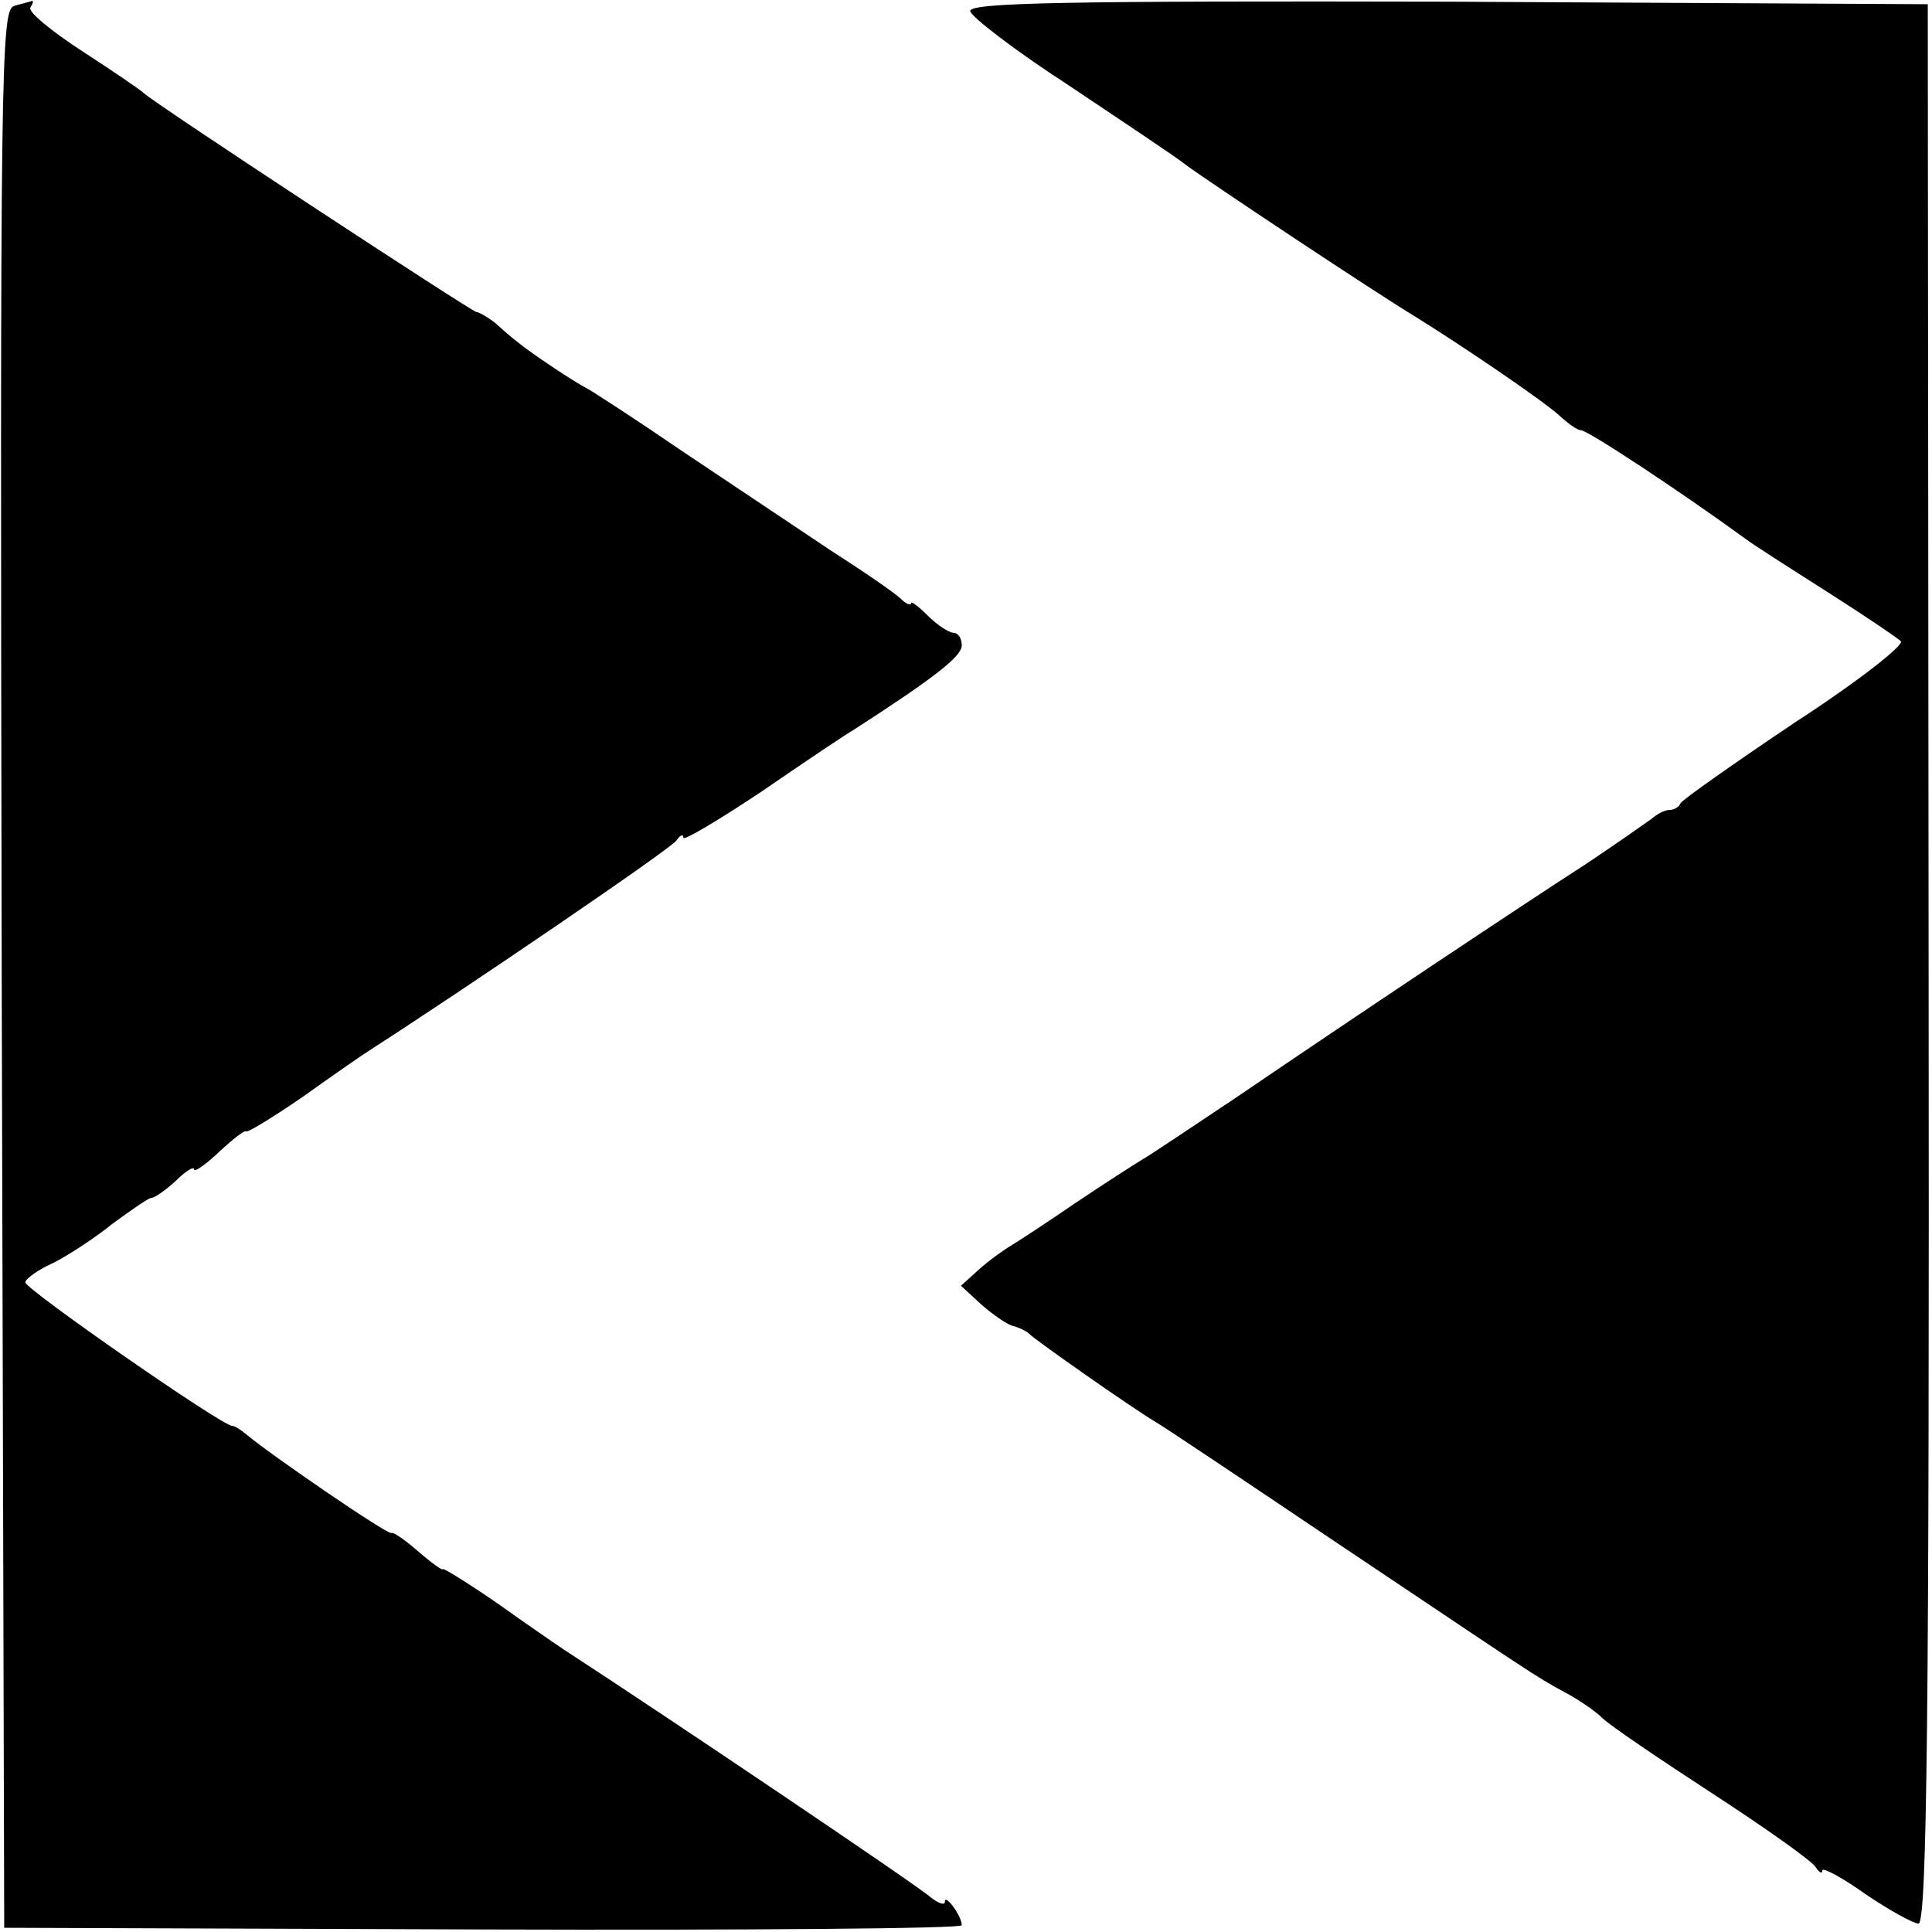
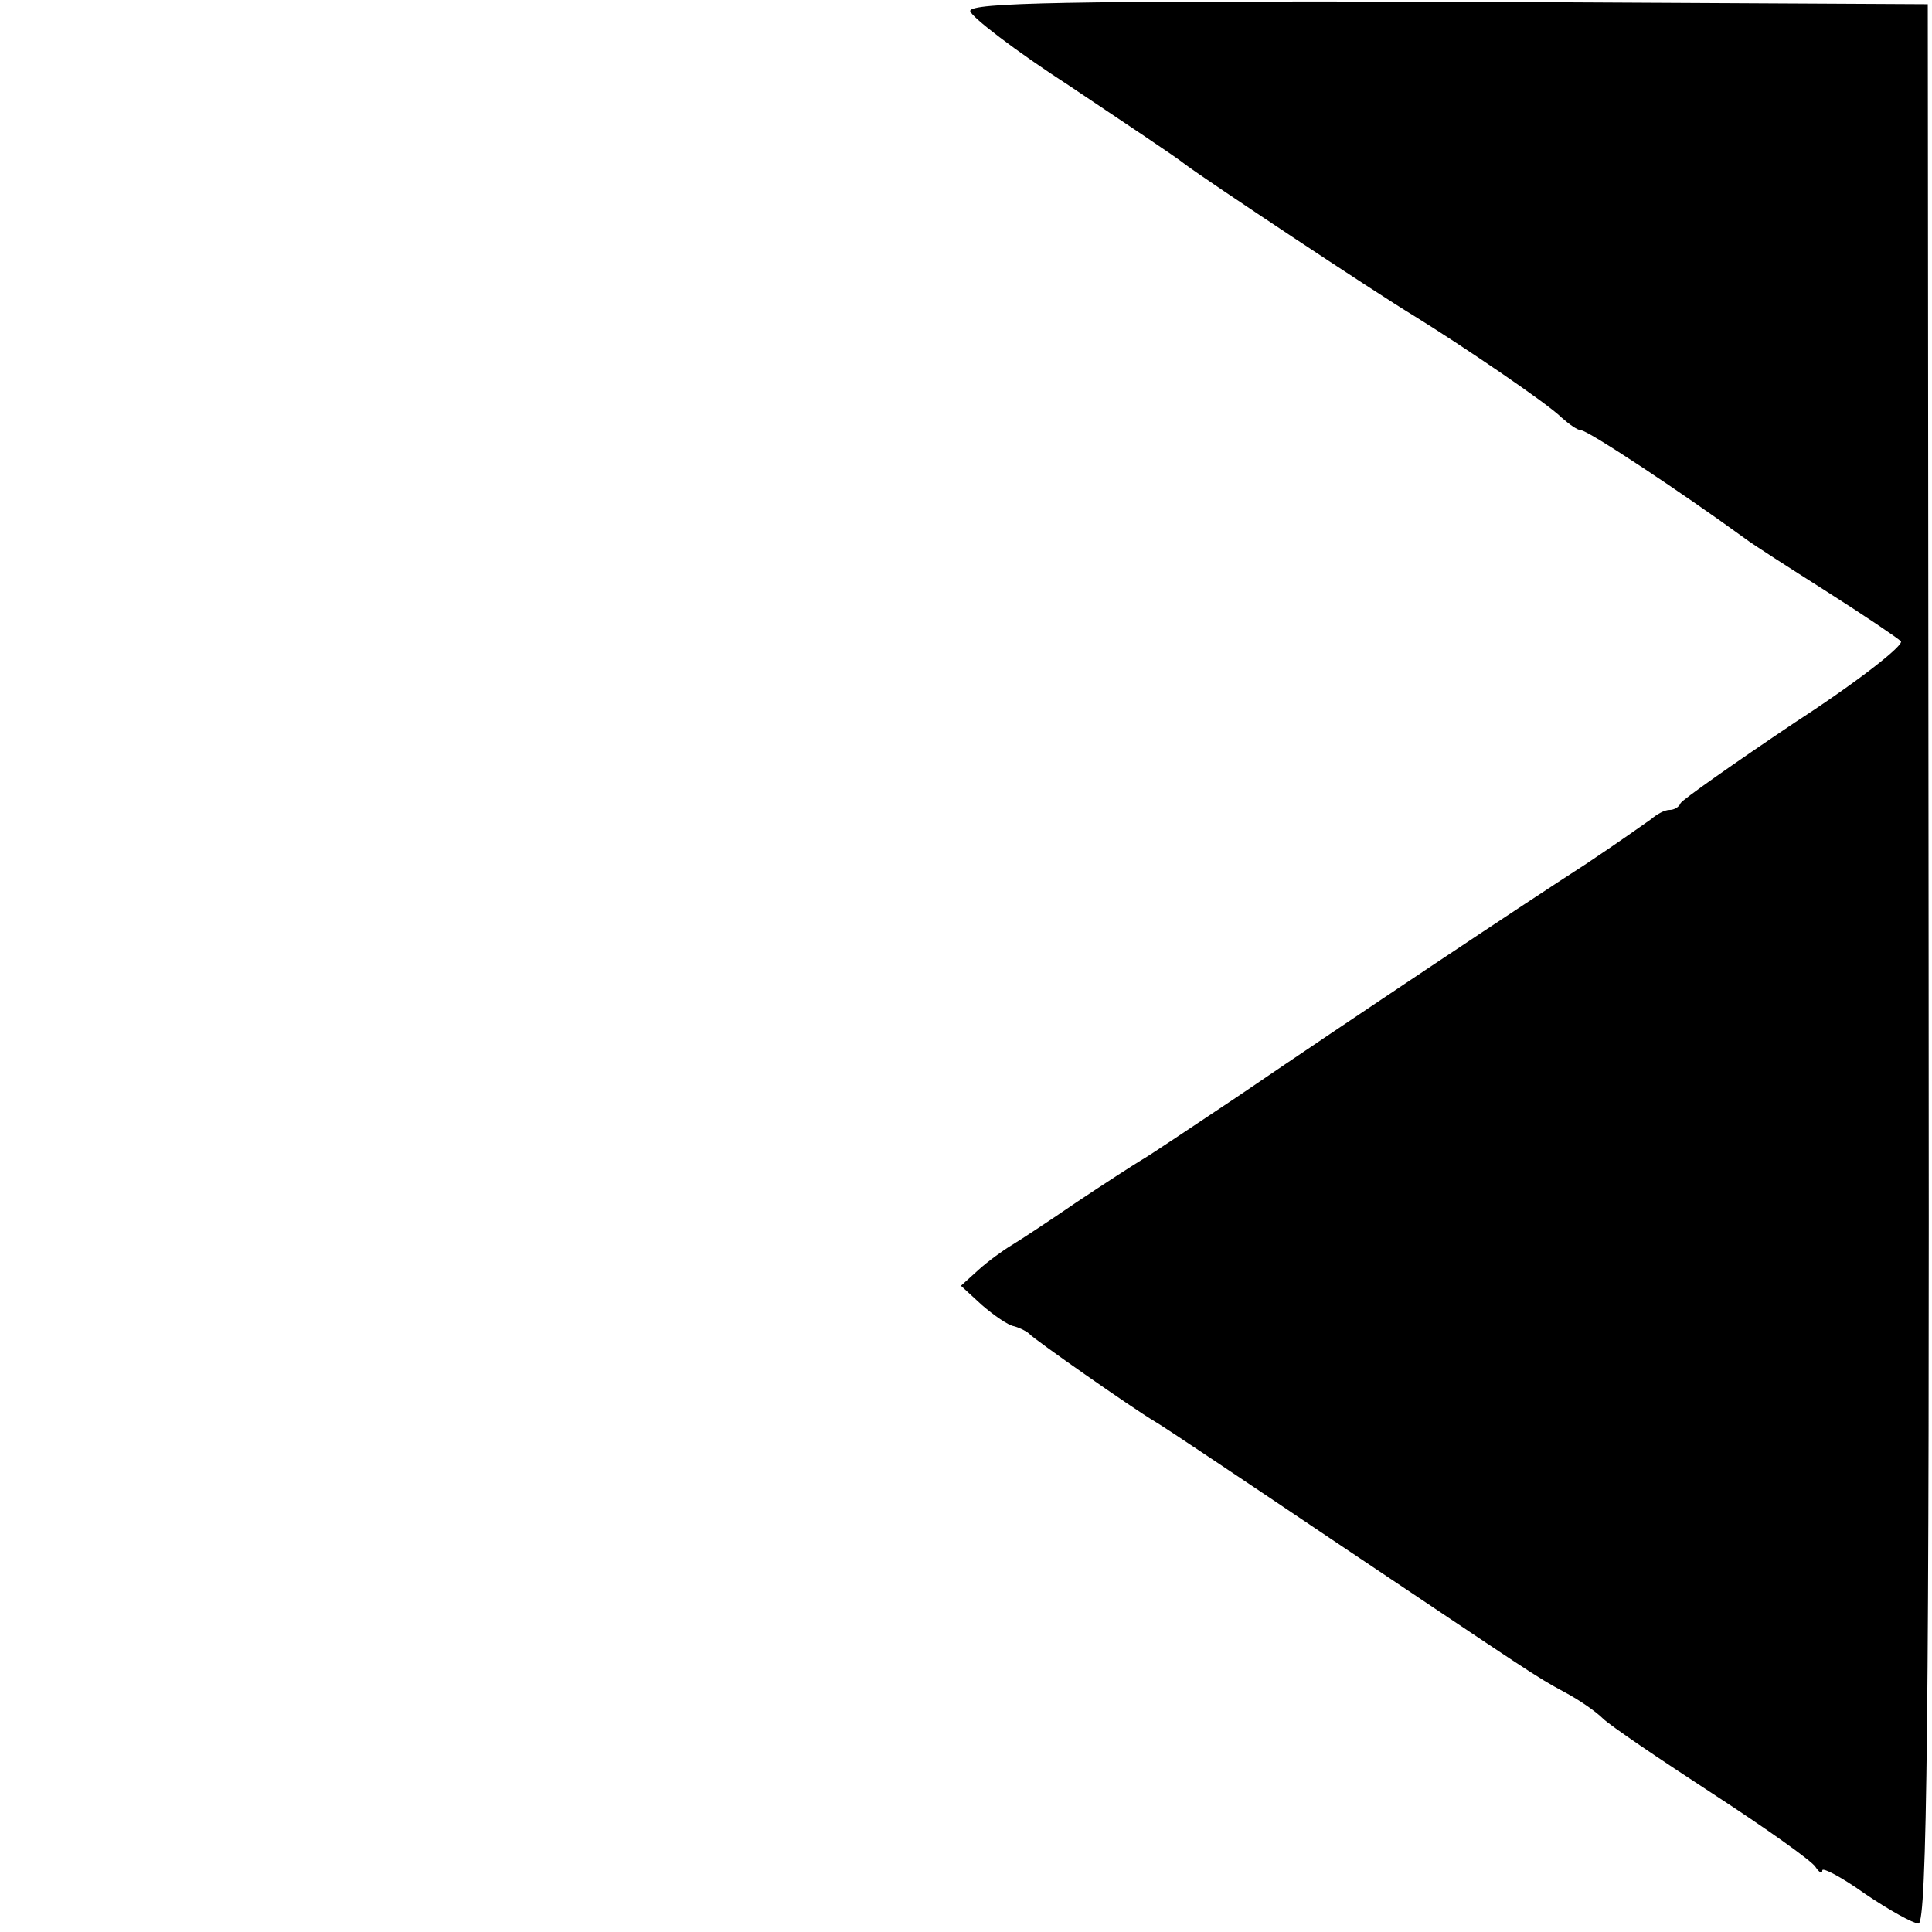
<svg xmlns="http://www.w3.org/2000/svg" version="1.0" width="229pt" height="229pt" viewBox="0 0 229 229" preserveAspectRatio="xMidYMid meet">
  <g transform="translate(0,229) scale(0.1,-0.1)" fill="#000000" stroke="none">
-     <path d="M17 2283 c-16 -4 -17 -65 -15 -1141 l3 -1137 568 -2 c312 -1 567 1 567 5 0 11 -20 38 -20 28 0 -5 -8 -2 -18 6 -13 12 -302 207 -434 293 -9 6 -44 30 -79 55 -35 24 -64 42 -64 40 0 -2 -13 7 -28 20 -16 14 -30 24 -33 23 -4 -3 -145 94 -171 116 -7 6 -15 11 -18 11 -12 0 -245 162 -245 170 0 4 15 15 33 23 18 9 50 30 71 47 22 16 42 30 45 30 4 0 17 9 29 20 12 12 22 18 22 14 0 -4 13 5 29 20 16 15 31 27 33 25 1 -2 32 17 67 41 35 25 71 50 79 55 109 70 359 240 364 249 4 6 8 8 8 3 0 -4 42 21 93 55 51 35 100 68 109 73 96 62 128 87 128 100 0 8 -4 15 -10 15 -5 0 -19 9 -30 20 -11 11 -20 18 -20 15 0 -3 -6 -1 -12 5 -7 7 -45 33 -84 58 -39 26 -118 79 -175 117 -57 39 -108 72 -114 75 -14 7 -68 43 -82 55 -7 5 -19 16 -27 23 -8 6 -18 12 -21 12 -5 0 -386 250 -395 260 -3 3 -35 25 -72 49 -37 24 -65 47 -62 52 3 5 4 8 2 8 -2 -1 -11 -3 -21 -6z" />
    <path d="M1150 2277 c0 -6 53 -47 118 -89 64 -43 126 -84 137 -93 24 -18 224 -151 272 -180 55 -34 157 -103 174 -120 9 -8 19 -15 23 -15 8 0 117 -72 194 -128 9 -7 53 -35 97 -63 44 -28 84 -55 88 -59 5 -4 -51 -48 -125 -96 -73 -49 -134 -92 -136 -96 -2 -5 -8 -8 -13 -8 -6 0 -15 -5 -22 -11 -7 -5 -41 -29 -77 -53 -76 -49 -274 -181 -412 -275 -54 -36 -106 -71 -115 -76 -10 -6 -44 -28 -77 -50 -32 -22 -67 -45 -77 -51 -10 -6 -28 -19 -39 -29 l-21 -19 25 -23 c14 -12 31 -24 38 -25 7 -2 15 -6 18 -9 5 -6 122 -88 149 -104 9 -5 103 -68 210 -140 239 -160 239 -161 276 -181 17 -9 37 -23 45 -31 8 -8 67 -48 130 -89 63 -41 118 -80 122 -87 4 -6 8 -9 8 -4 0 4 23 -8 51 -28 28 -19 57 -35 63 -35 10 0 13 247 12 1138 l-1 1137 -567 3 c-451 1 -568 -1 -568 -11z" />
  </g>
</svg>